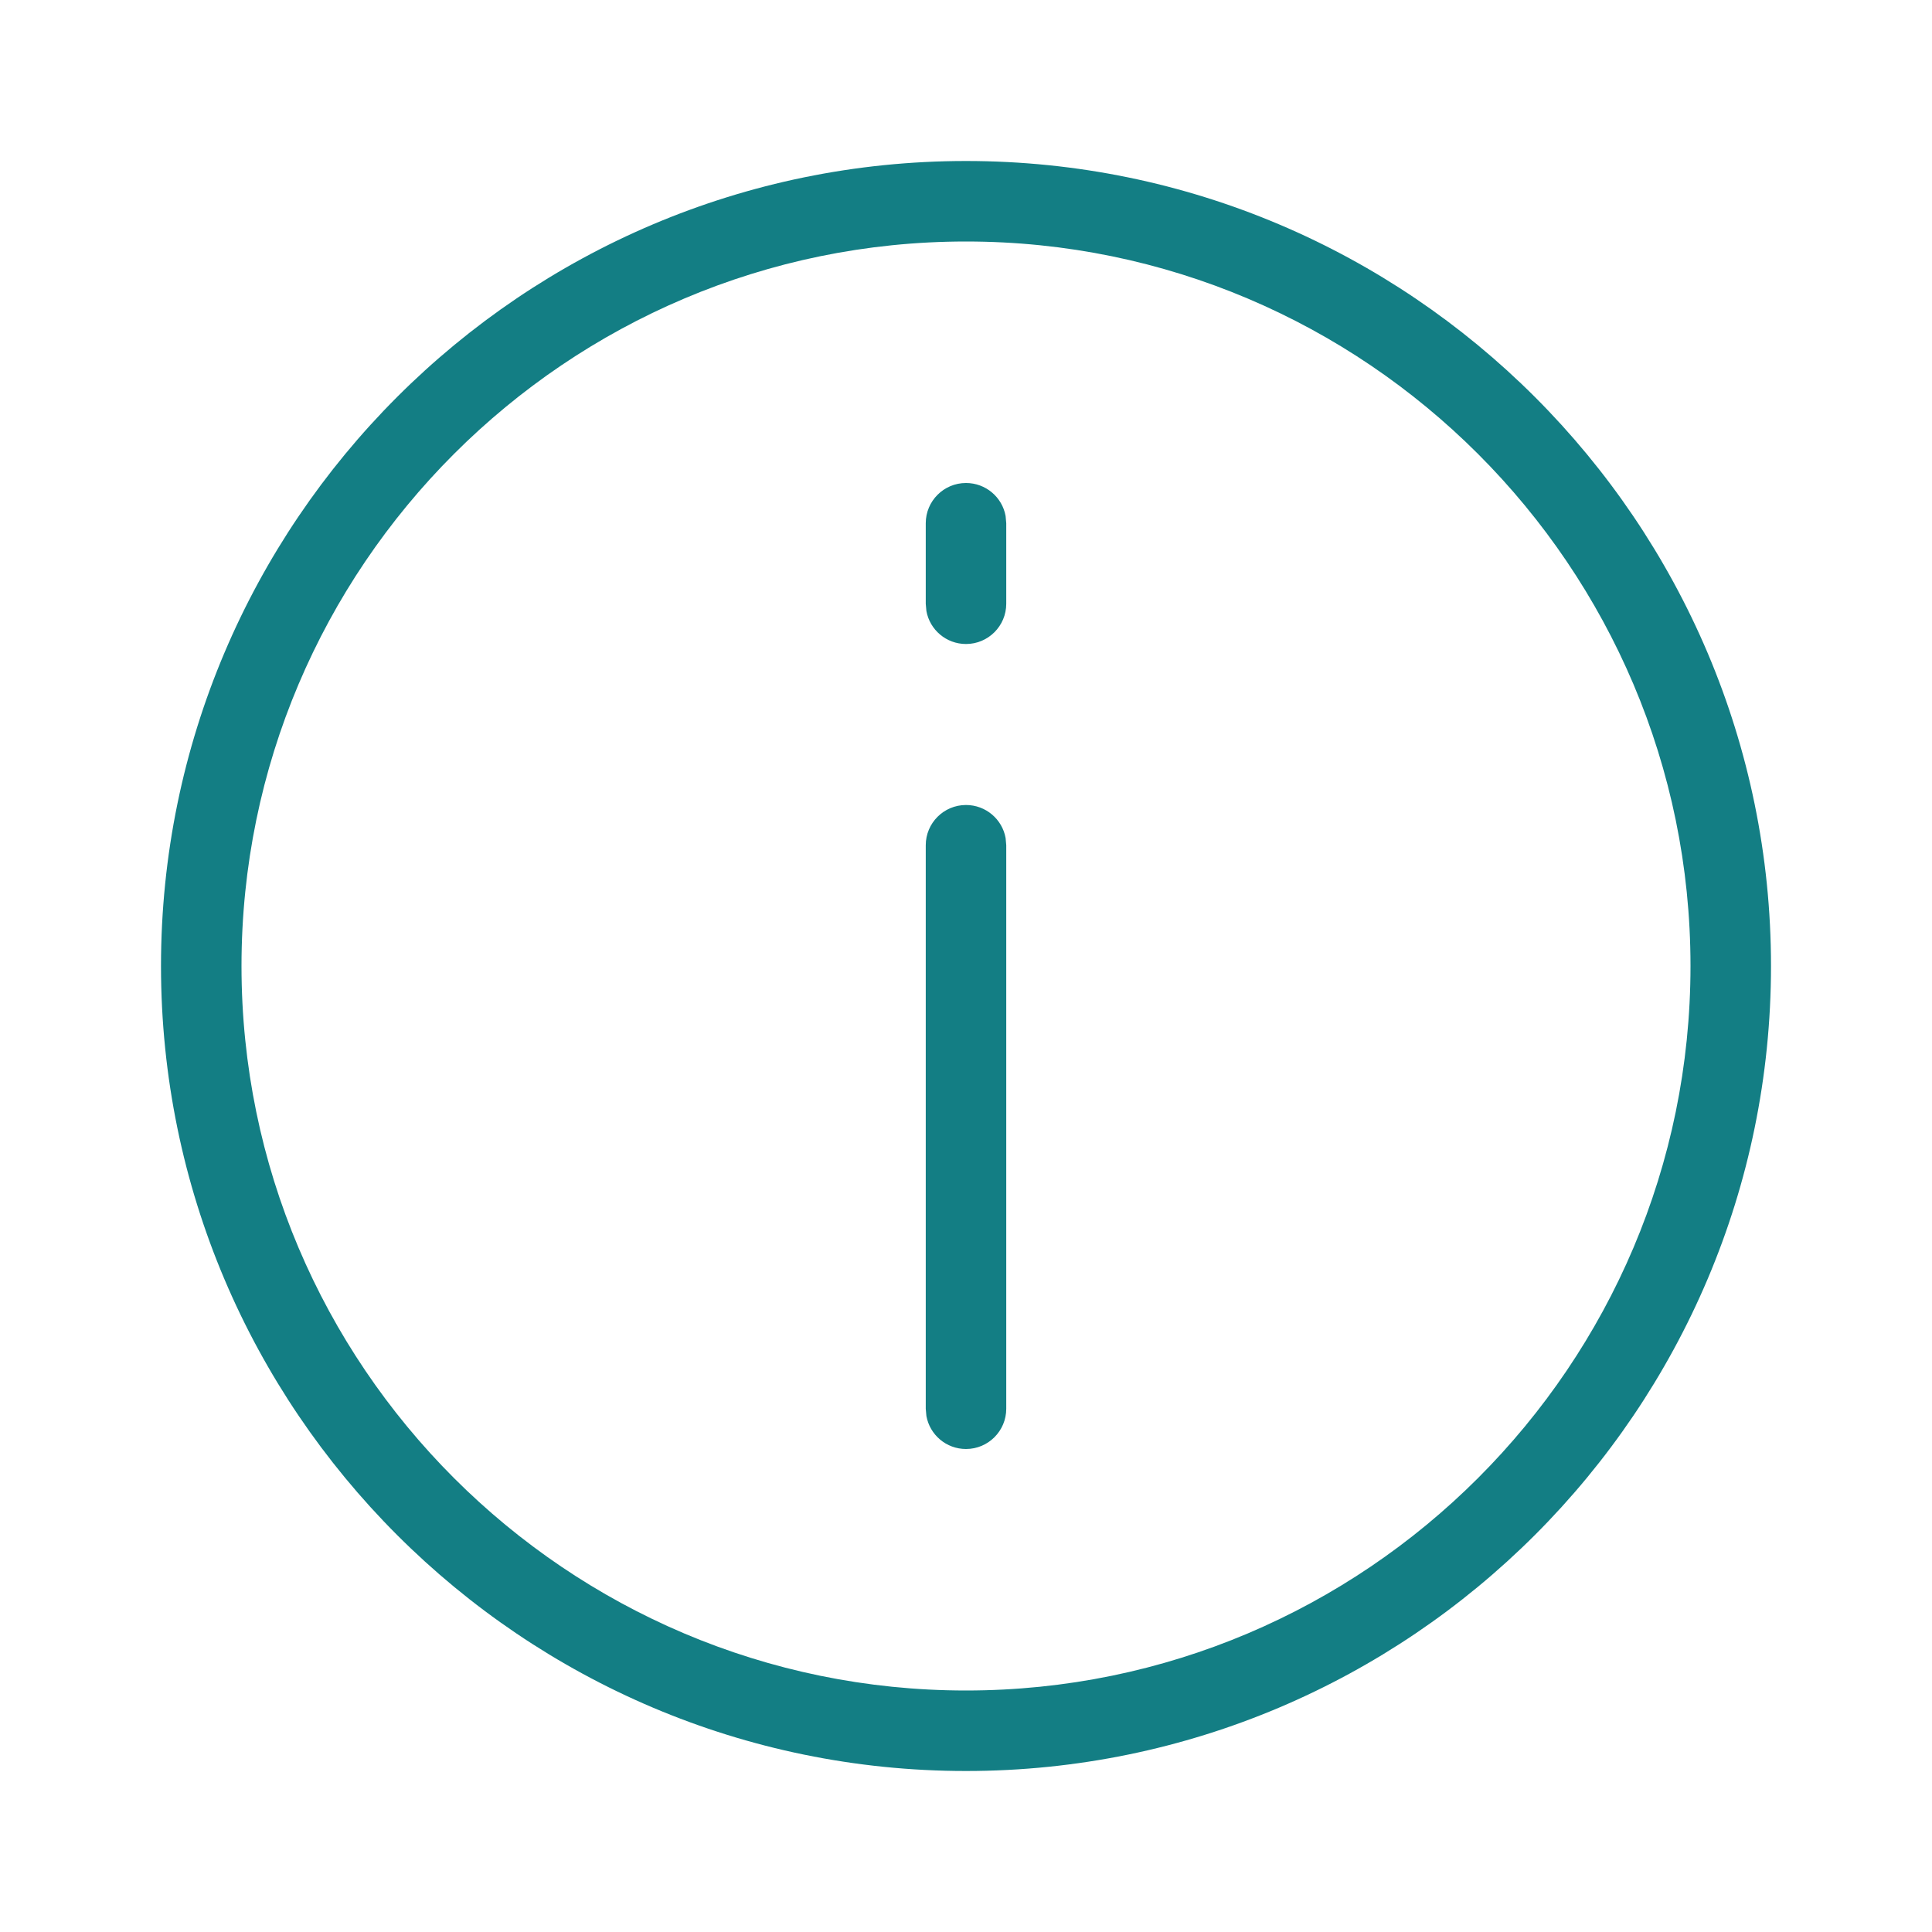
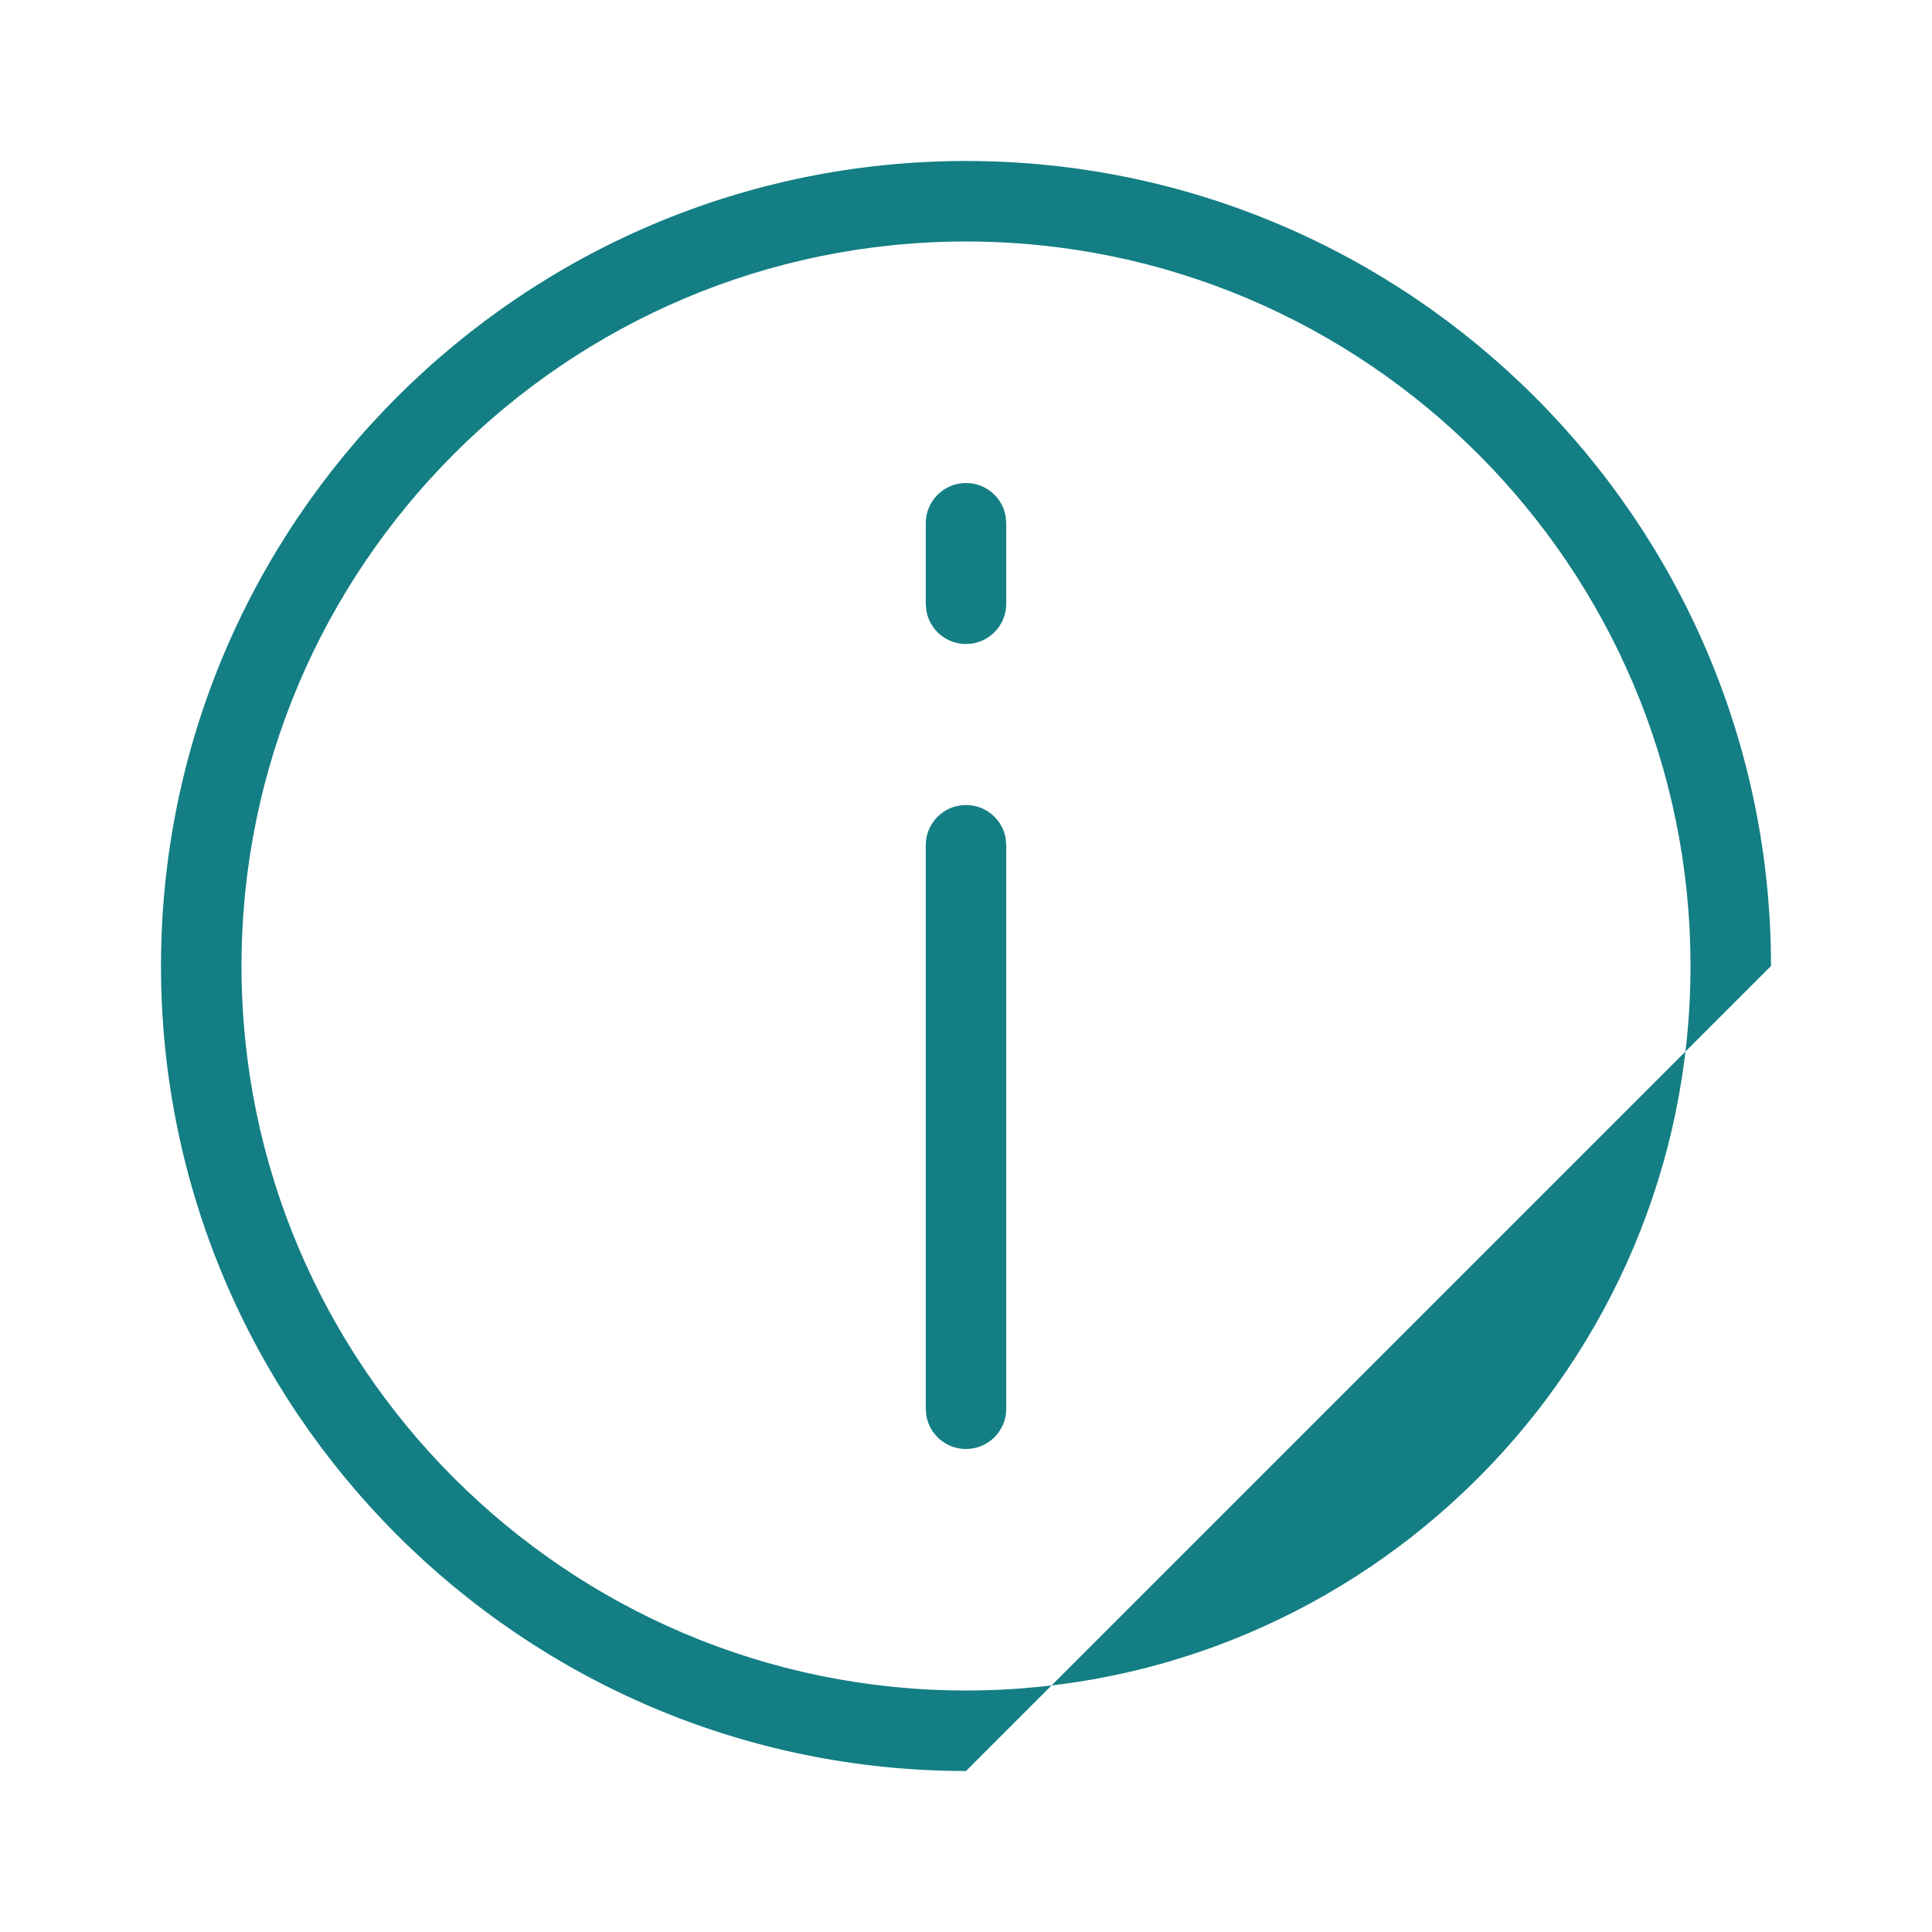
<svg xmlns="http://www.w3.org/2000/svg" width="24" height="24" viewBox="0 0 24 24" fill="none">
-   <path fill-rule="evenodd" clip-rule="evenodd" d="M22 12C22 6.486 17.514 2 12 2C6.486 2 2 6.486 2 12C2 17.514 6.486 22 12 22C17.514 22 22 17.514 22 12ZM3 12C3 7.038 7.038 3 12 3C16.962 3 21 7.038 21 12C21 16.962 16.962 21 12 21C7.038 21 3 16.962 3 12ZM12 10C12.246 10 12.45 10.177 12.492 10.41L12.5 10.5V17.5C12.5 17.776 12.276 18 12 18C11.754 18 11.55 17.823 11.508 17.59L11.5 17.5V10.5C11.5 10.224 11.724 10 12 10ZM12.492 6.41C12.45 6.177 12.246 6 12 6C11.724 6 11.5 6.224 11.5 6.5V7.5L11.508 7.59C11.55 7.823 11.754 8 12 8C12.276 8 12.5 7.776 12.5 7.5V6.5L12.492 6.41Z" fill="#137e84" />
+   <path fill-rule="evenodd" clip-rule="evenodd" d="M22 12C22 6.486 17.514 2 12 2C6.486 2 2 6.486 2 12C2 17.514 6.486 22 12 22ZM3 12C3 7.038 7.038 3 12 3C16.962 3 21 7.038 21 12C21 16.962 16.962 21 12 21C7.038 21 3 16.962 3 12ZM12 10C12.246 10 12.45 10.177 12.492 10.41L12.5 10.5V17.5C12.5 17.776 12.276 18 12 18C11.754 18 11.55 17.823 11.508 17.59L11.5 17.5V10.5C11.5 10.224 11.724 10 12 10ZM12.492 6.41C12.45 6.177 12.246 6 12 6C11.724 6 11.5 6.224 11.5 6.5V7.5L11.508 7.59C11.55 7.823 11.754 8 12 8C12.276 8 12.5 7.776 12.5 7.5V6.5L12.492 6.41Z" fill="#137e84" />
</svg>